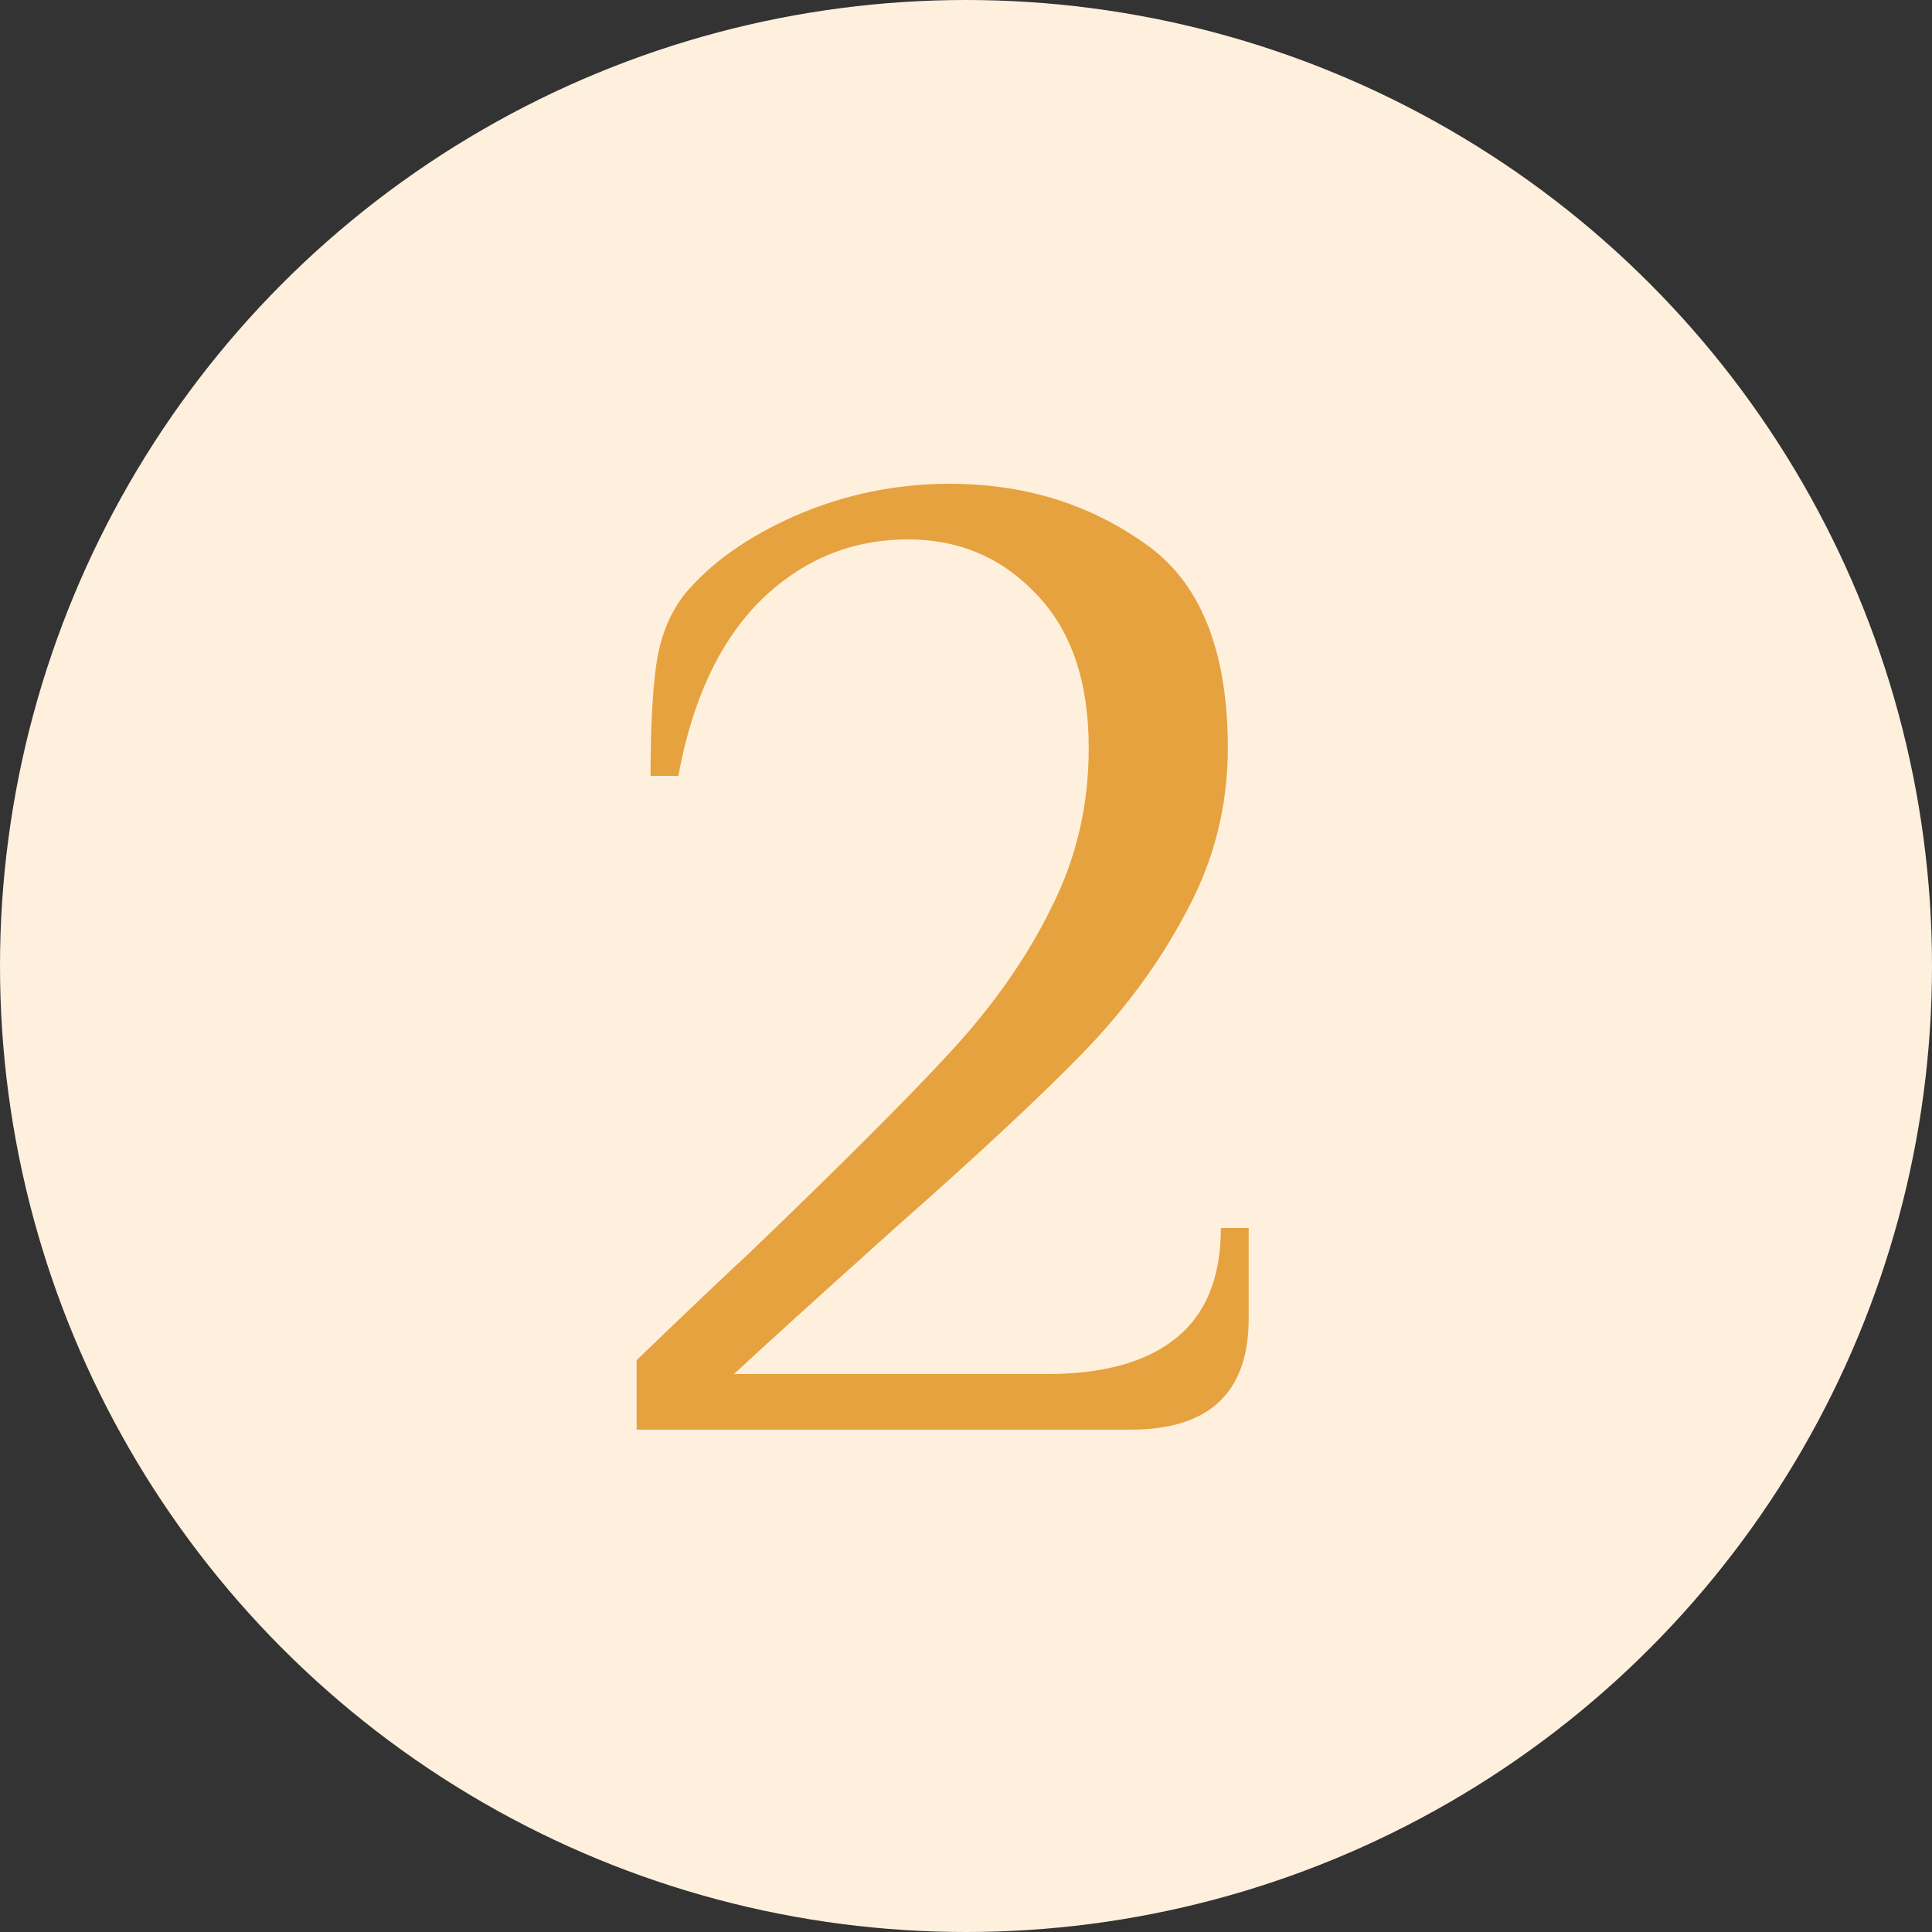
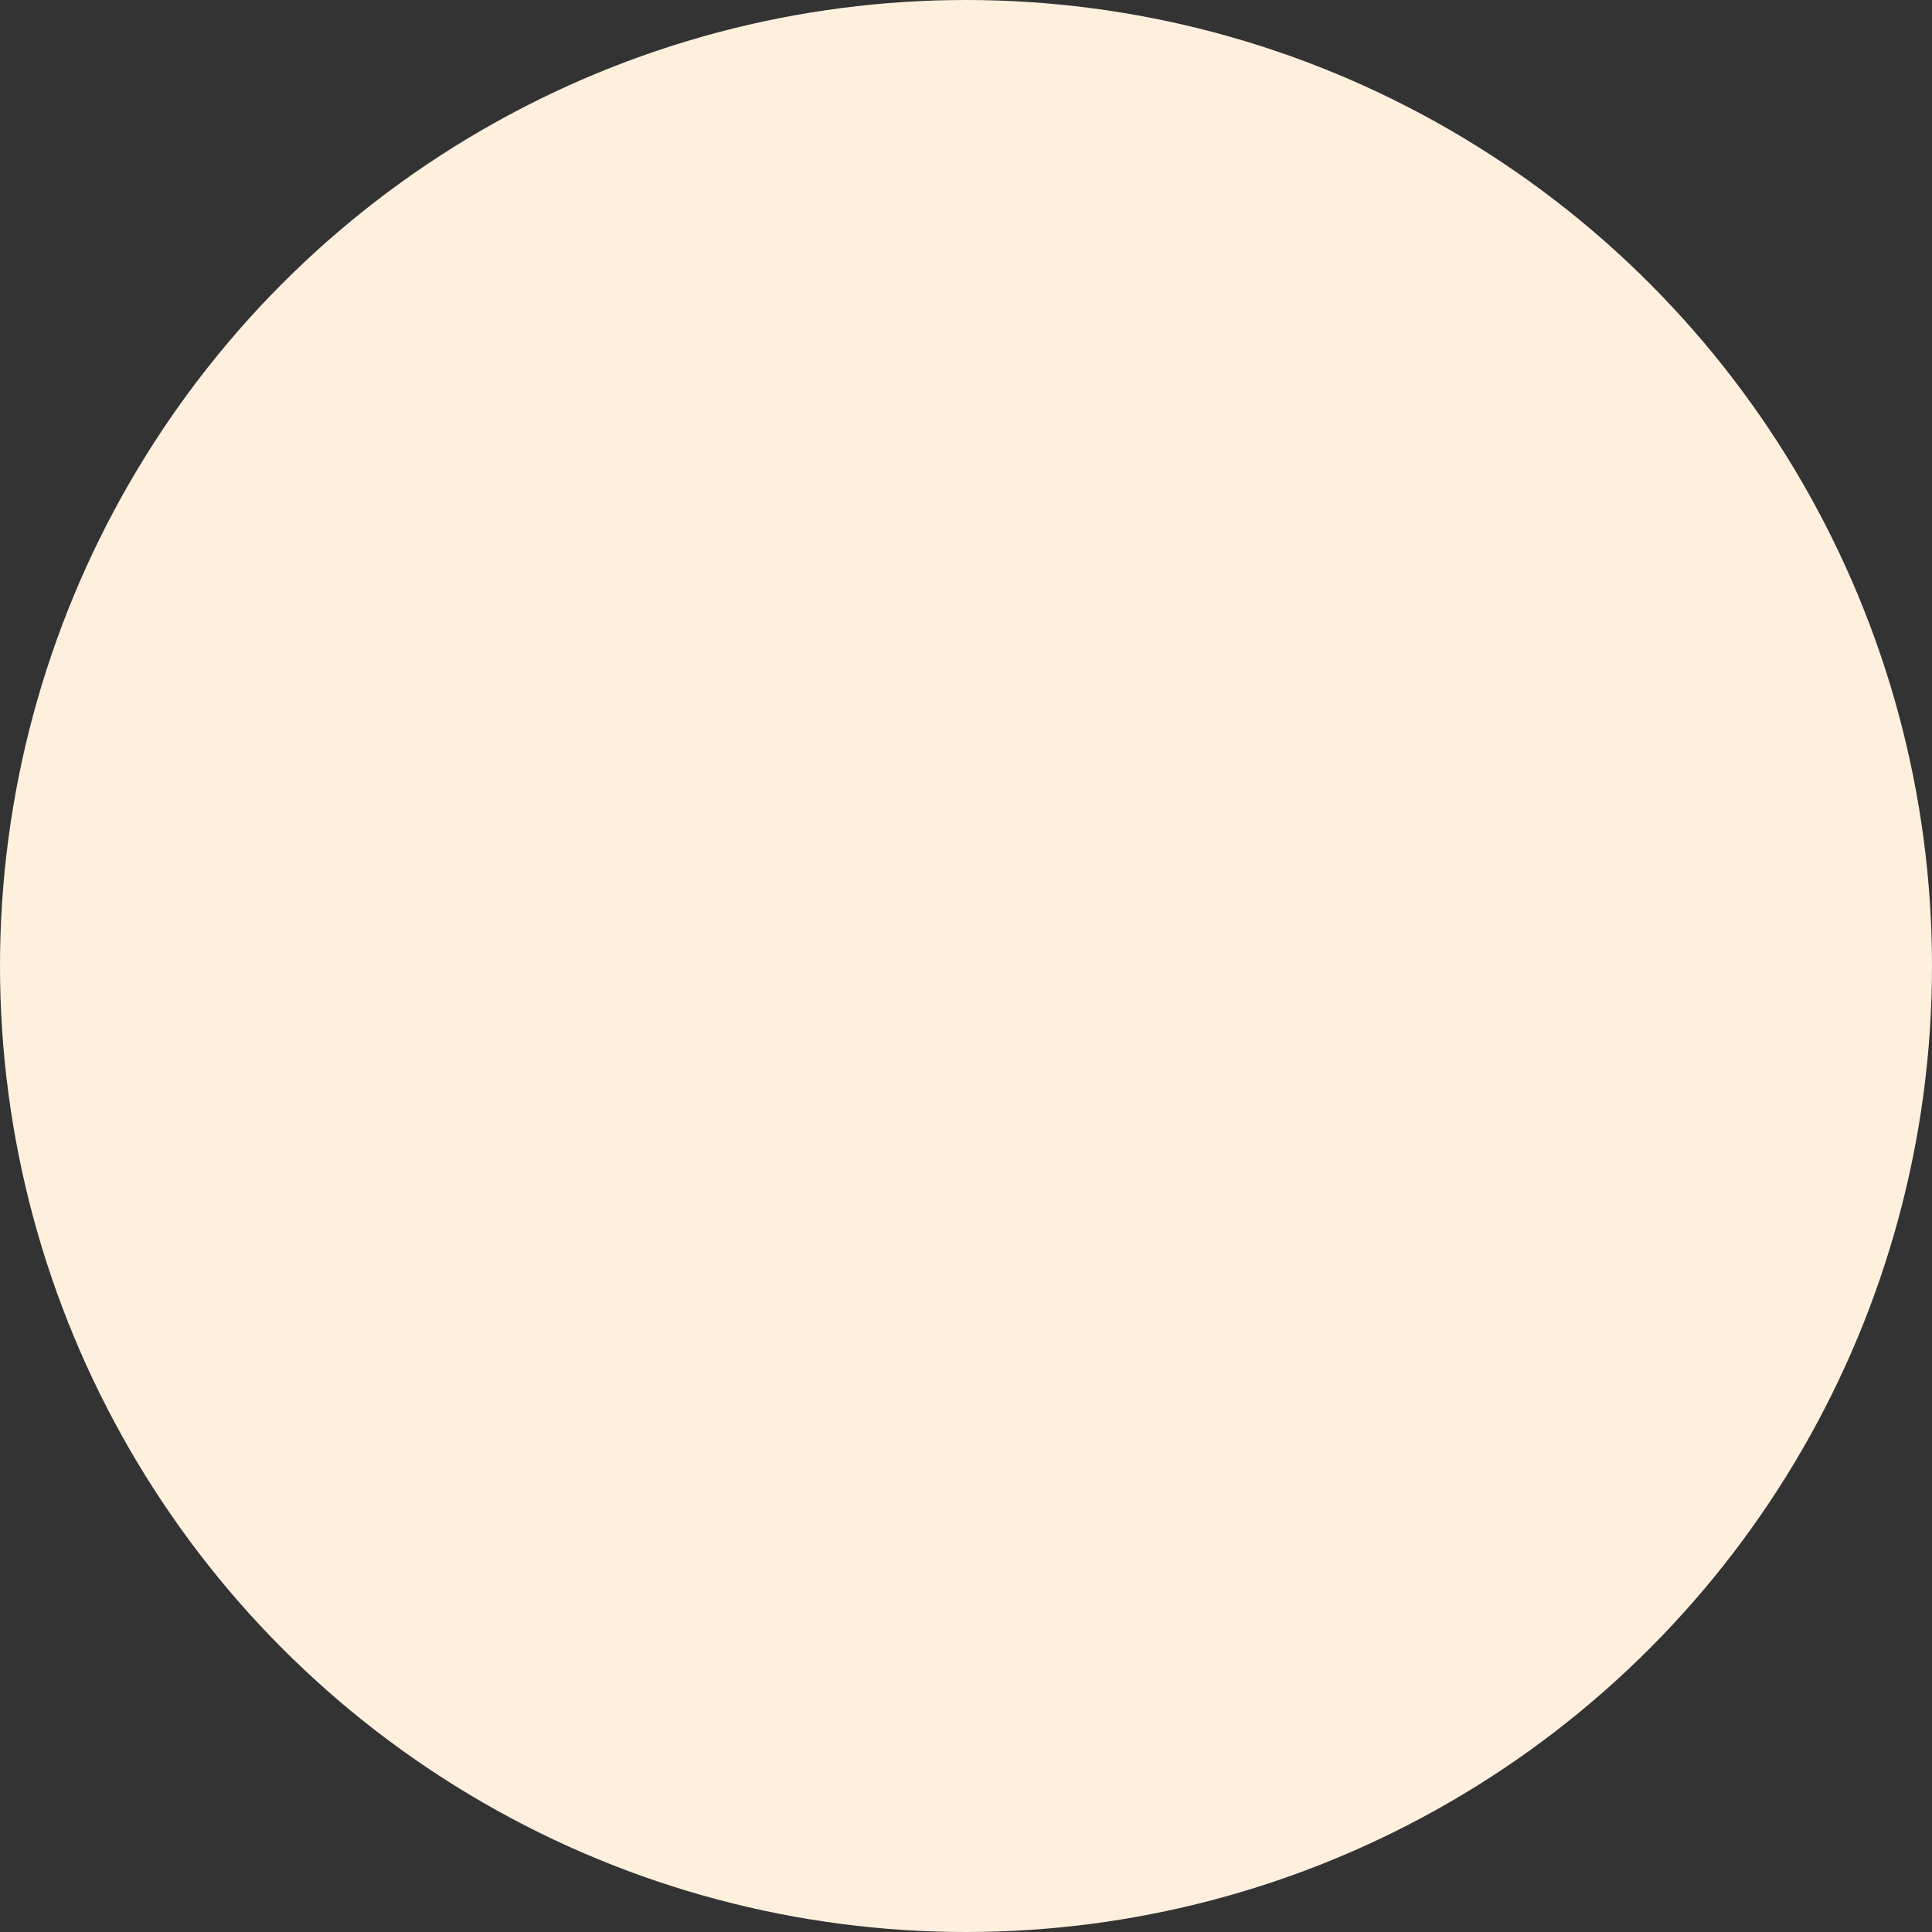
<svg xmlns="http://www.w3.org/2000/svg" width="50" height="50" viewBox="0 0 50 50" fill="none">
  <rect x="0" y="0" width="50" height="50" fill="#333333" stroke="none" />
  <circle cx="25" cy="25" r="25" fill="#FFF0DE" />
-   <path d="M16.476 35.2C17.748 33.976 18.72 33.052 19.392 32.428C21.768 30.148 23.508 28.408 24.612 27.208C25.716 26.008 26.58 24.772 27.204 23.5C27.852 22.228 28.176 20.848 28.176 19.36C28.176 17.632 27.72 16.3 26.808 15.364C25.92 14.428 24.816 13.96 23.496 13.96C22.032 13.96 20.76 14.488 19.68 15.544C18.624 16.6 17.916 18.112 17.556 20.08H16.836C16.836 18.88 16.884 17.932 16.98 17.236C17.076 16.516 17.316 15.904 17.7 15.4C18.372 14.584 19.332 13.9 20.58 13.348C21.852 12.796 23.184 12.52 24.576 12.52C26.472 12.52 28.14 13.024 29.58 14.032C31.044 15.016 31.776 16.792 31.776 19.36C31.776 20.872 31.416 22.288 30.696 23.608C30 24.928 29.088 26.164 27.96 27.316C26.856 28.444 25.284 29.908 23.244 31.708C21.132 33.604 19.716 34.888 18.996 35.56H27.096C28.56 35.56 29.676 35.248 30.444 34.624C31.212 34 31.596 33.052 31.596 31.78H32.316V34.12C32.316 36.04 31.296 37 29.256 37H16.476V35.2Z" fill="#E6A23F" />
</svg>